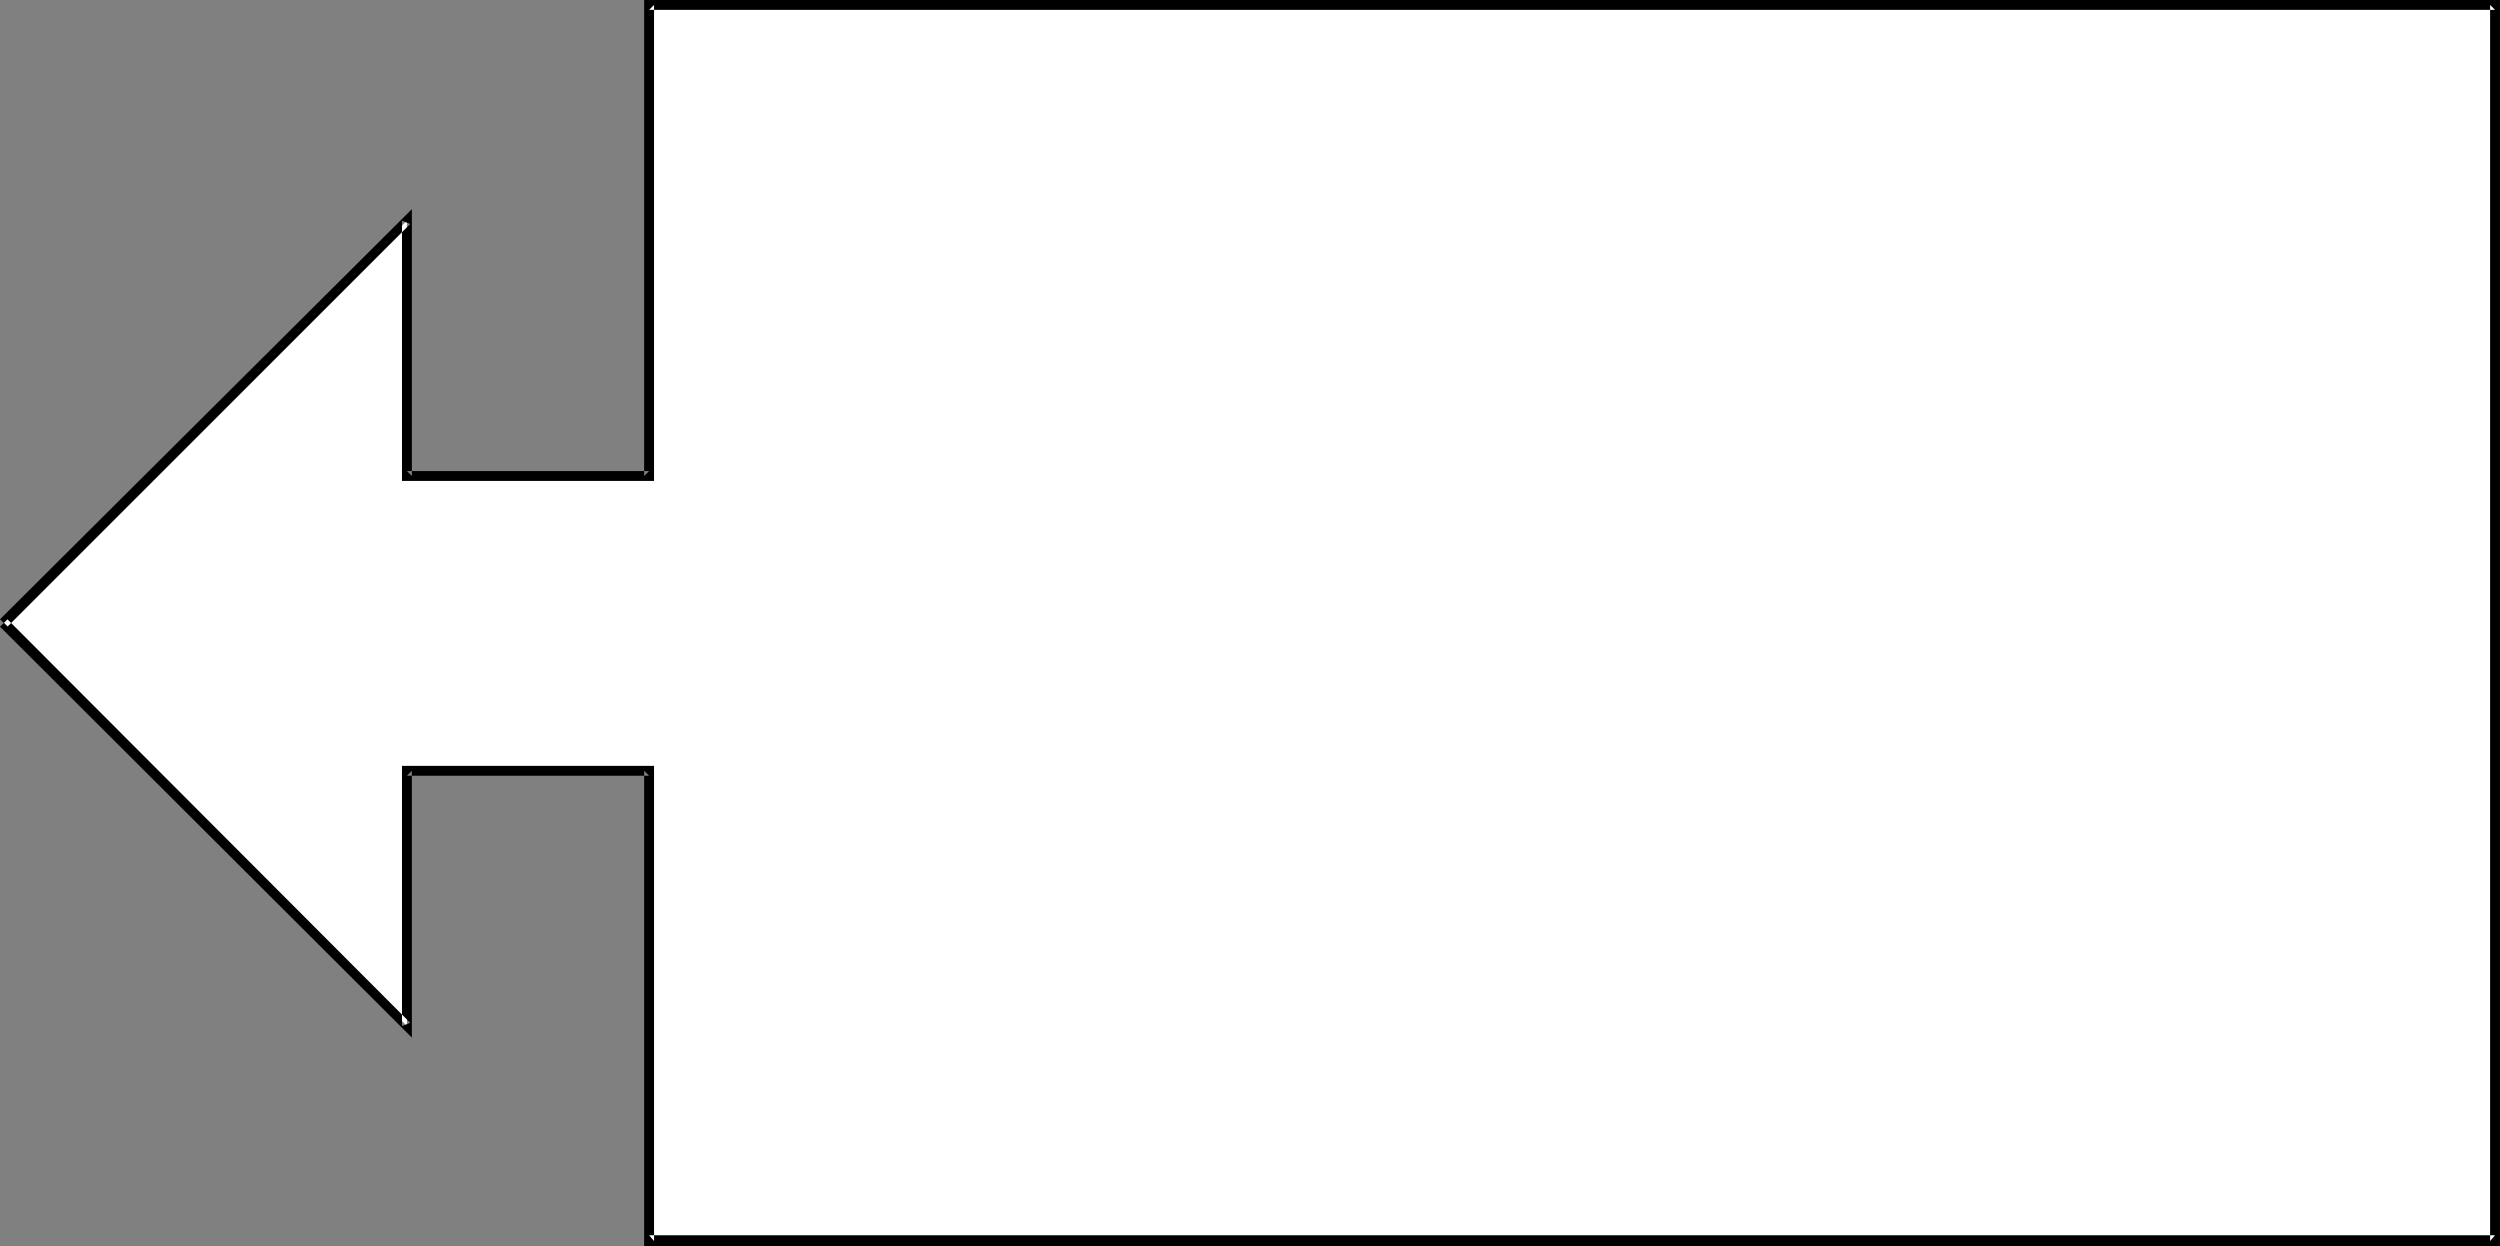
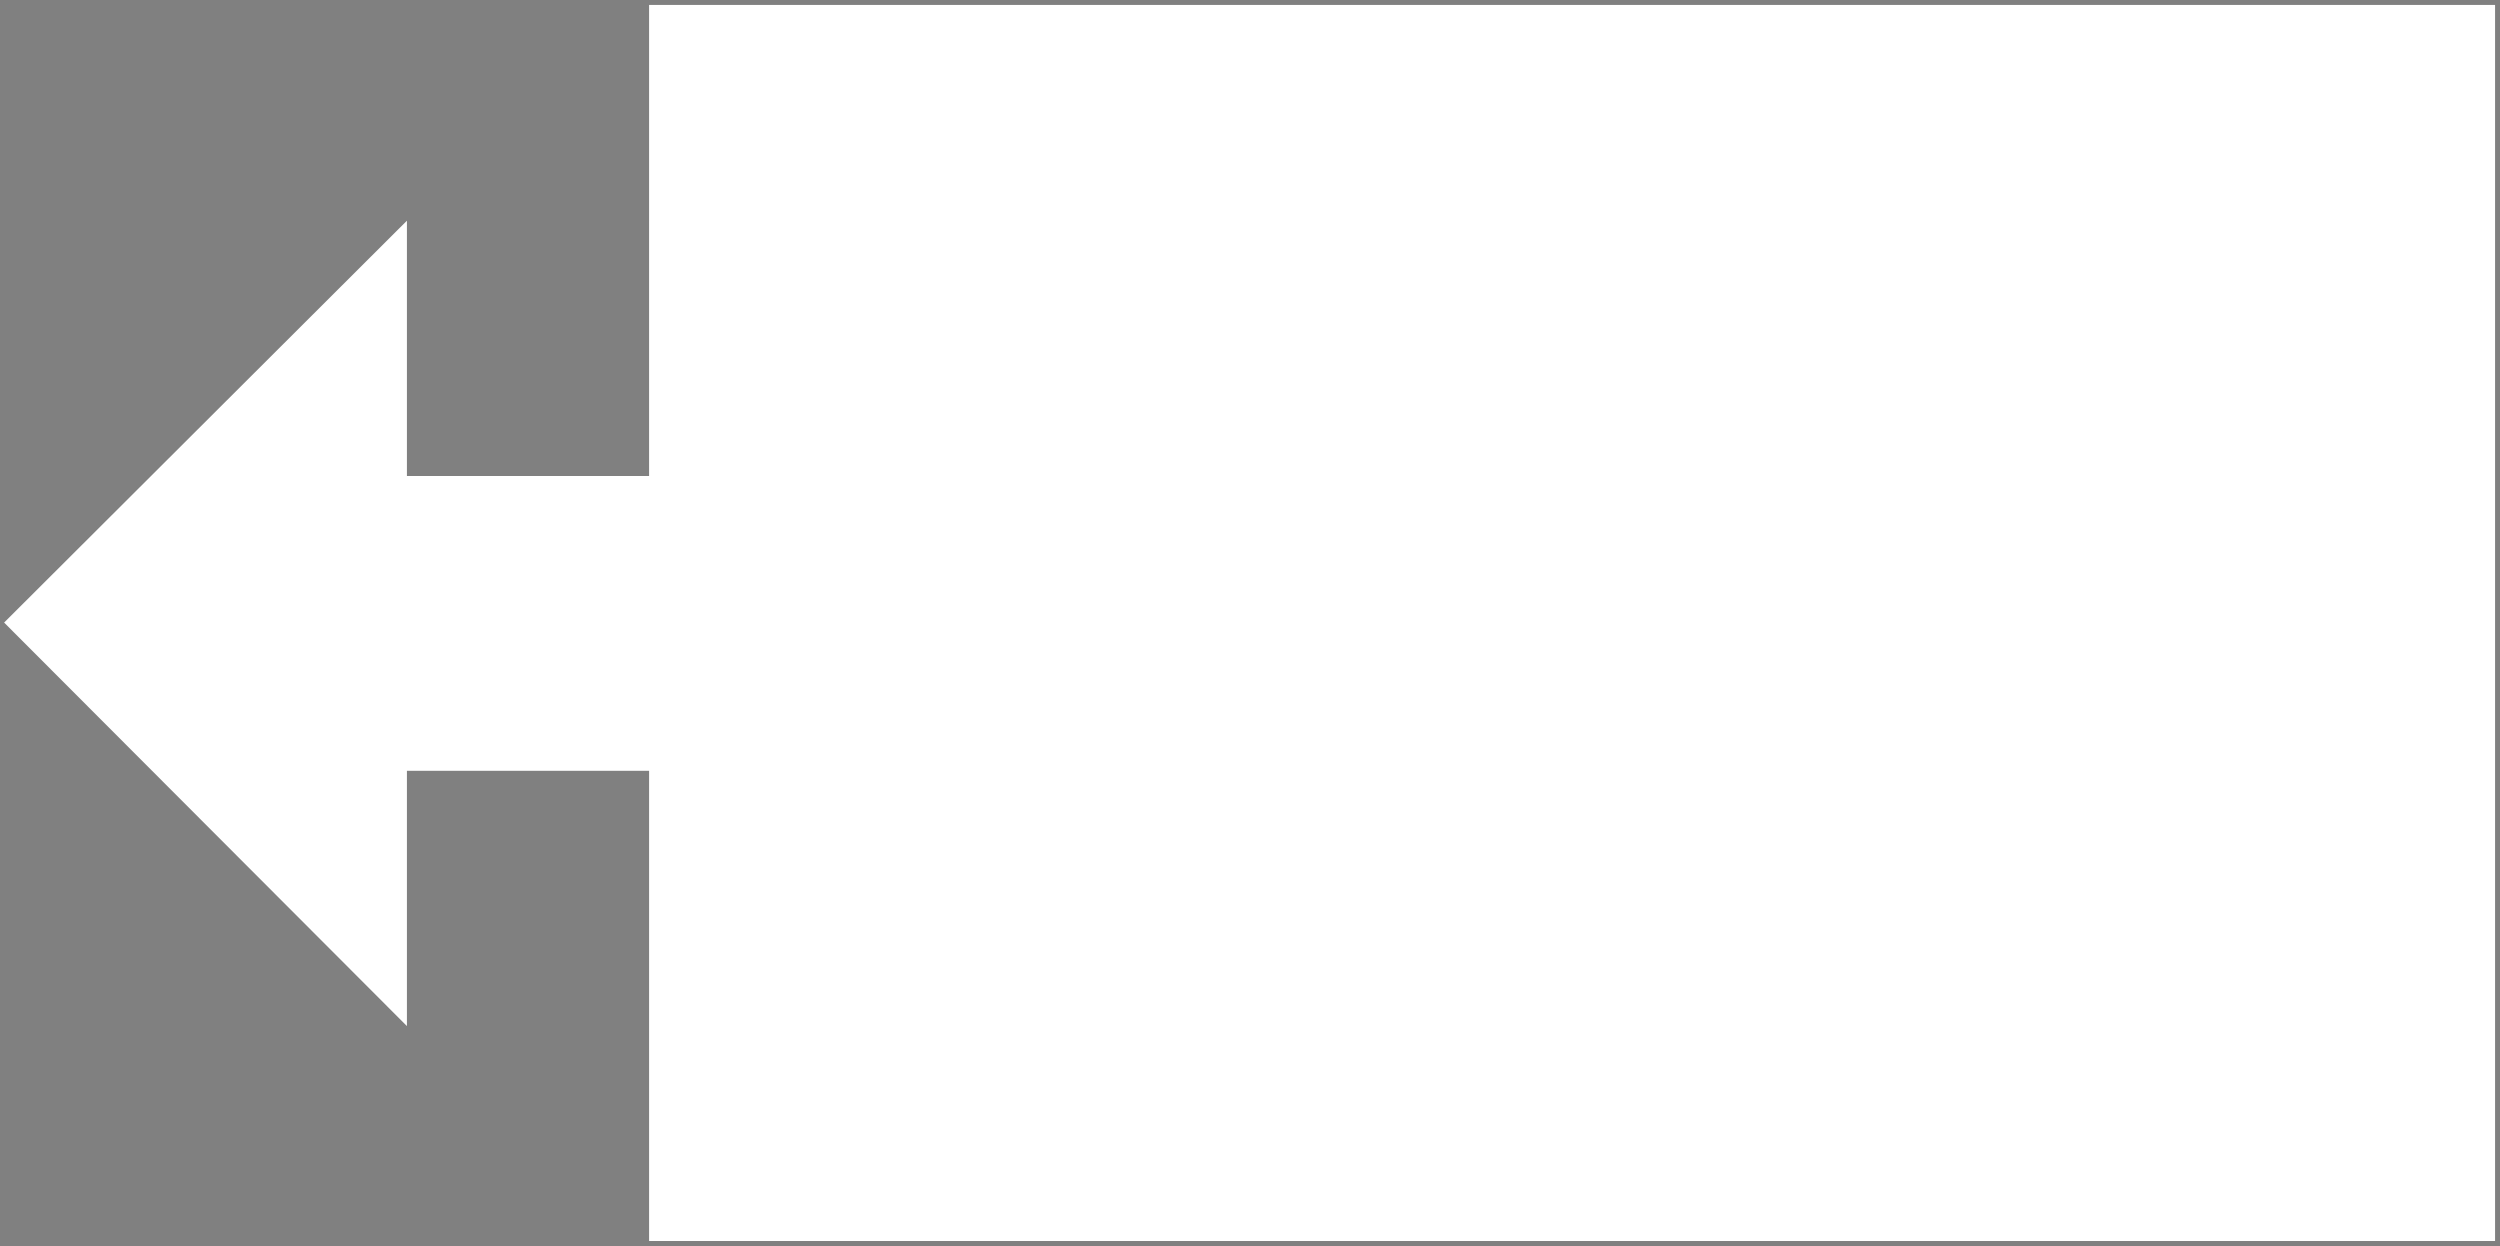
<svg xmlns="http://www.w3.org/2000/svg" xmlns:ns1="http://sodipodi.sourceforge.net/DTD/sodipodi-0.dtd" xmlns:ns2="http://www.inkscape.org/namespaces/inkscape" version="1.0" width="129.766mm" height="64.674mm" id="svg2" ns1:docname="Arrow 0844.wmf">
  <rect width="100%" height="100%" fill="#808080" stroke="none" />
  <ns1:namedview id="namedview2" pagecolor="#ffffff" bordercolor="#000000" borderopacity="0.25" ns2:showpageshadow="2" ns2:pageopacity="0.0" ns2:pagecheckerboard="0" ns2:deskcolor="#d1d1d1" ns2:document-units="mm" />
  <defs id="defs1">
    <pattern id="WMFhbasepattern" patternUnits="userSpaceOnUse" width="6" height="6" x="0" y="0" />
  </defs>
  <path style="fill:#ffffff;fill-opacity:1;fill-rule:evenodd;stroke:none" d="M 0.808,122.137 79.83,43.297 v 50.083 h 47.51 V 0.969 H 489.486 V 243.466 H 127.341 V 151.217 H 79.83 v 50.083 z" id="path1" />
-   <path style="fill:#000000;fill-opacity:1;fill-rule:evenodd;stroke:none" d="M 1.454,122.945 80.477,43.943 78.861,43.297 V 94.349 H 128.31 V 0.969 l -0.97,0.969 h 362.145 l -0.97,-0.969 V 243.466 l 0.97,-1.131 H 127.341 l 0.97,1.131 V 150.248 H 78.861 v 51.052 L 80.477,200.654 1.454,121.491 0,122.945 80.8,203.562 v -52.344 l -0.97,0.969 h 47.51 l -0.97,-0.969 v 93.218 H 490.455 V 0 H 126.371 v 93.38 l 0.97,-0.969 H 79.83 l 0.97,0.969 V 41.035 L 0,121.491 Z" id="path2" />
</svg>